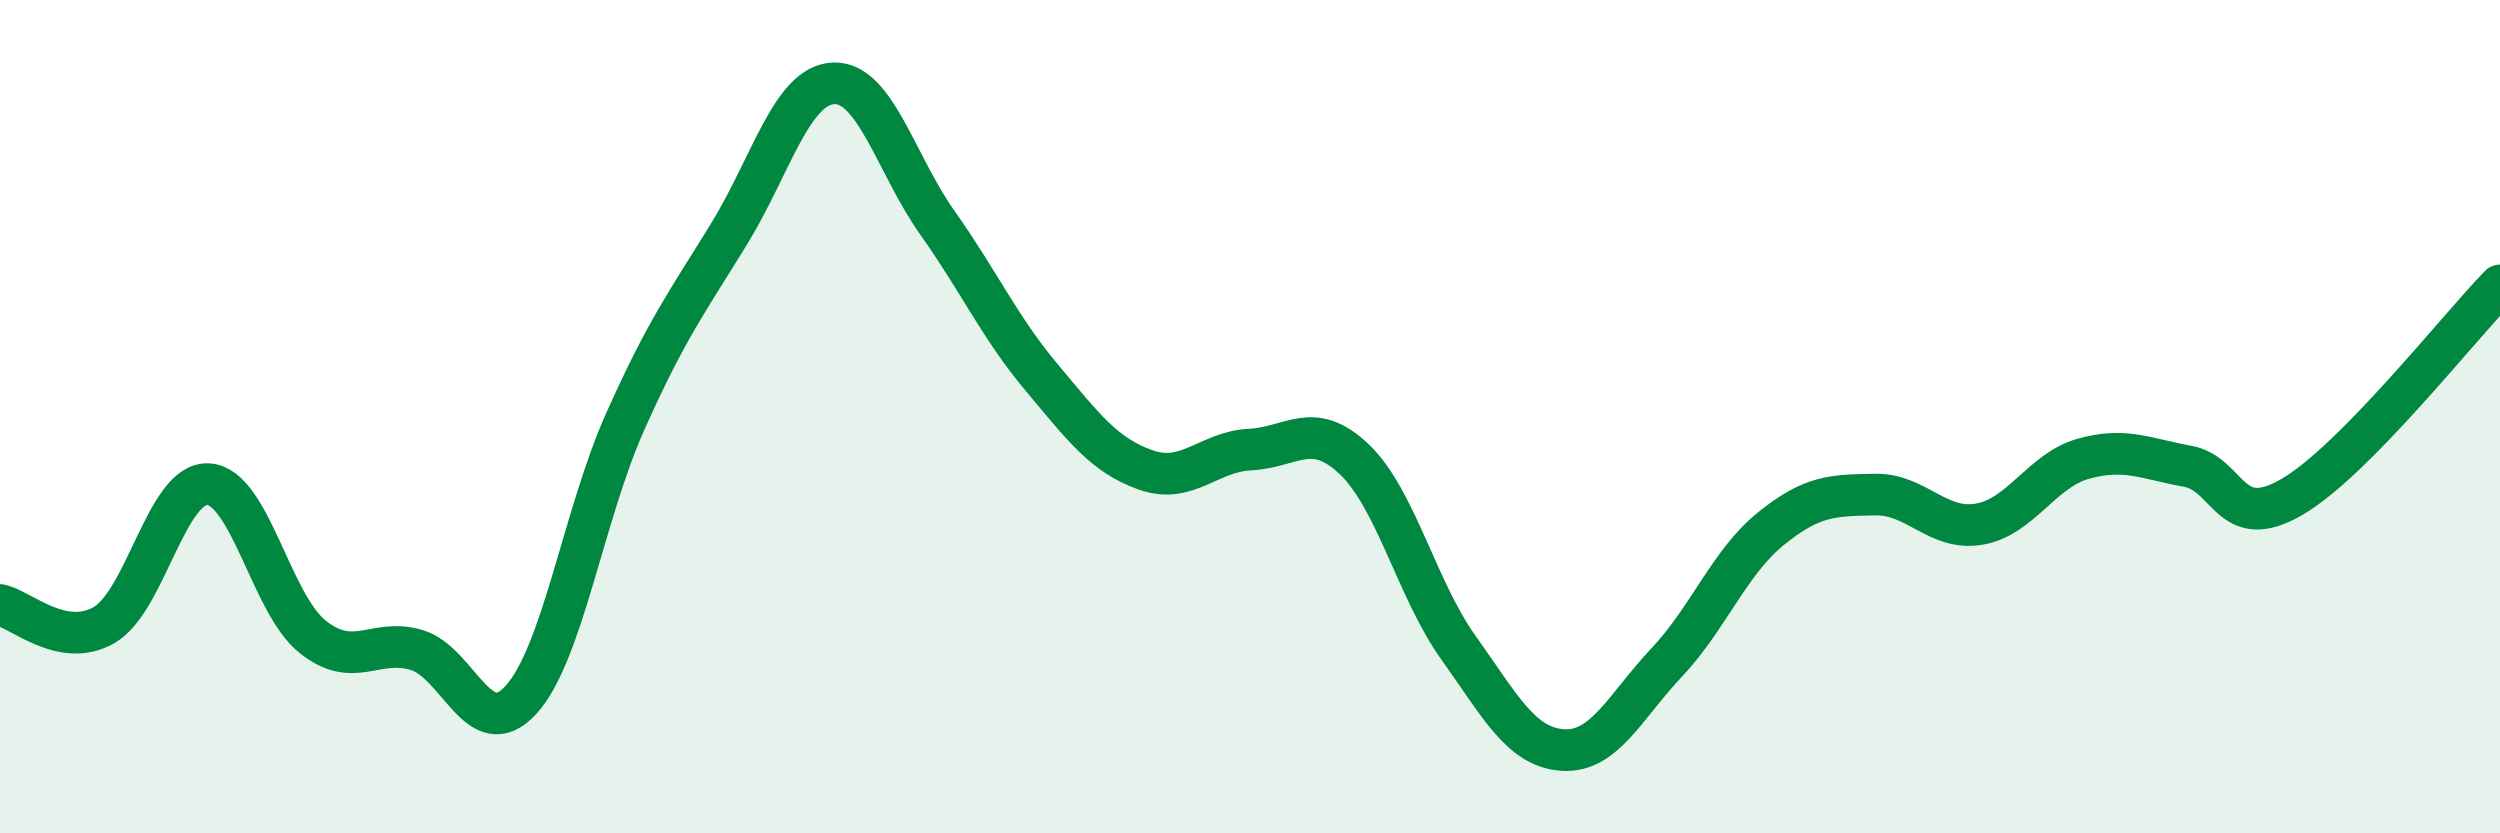
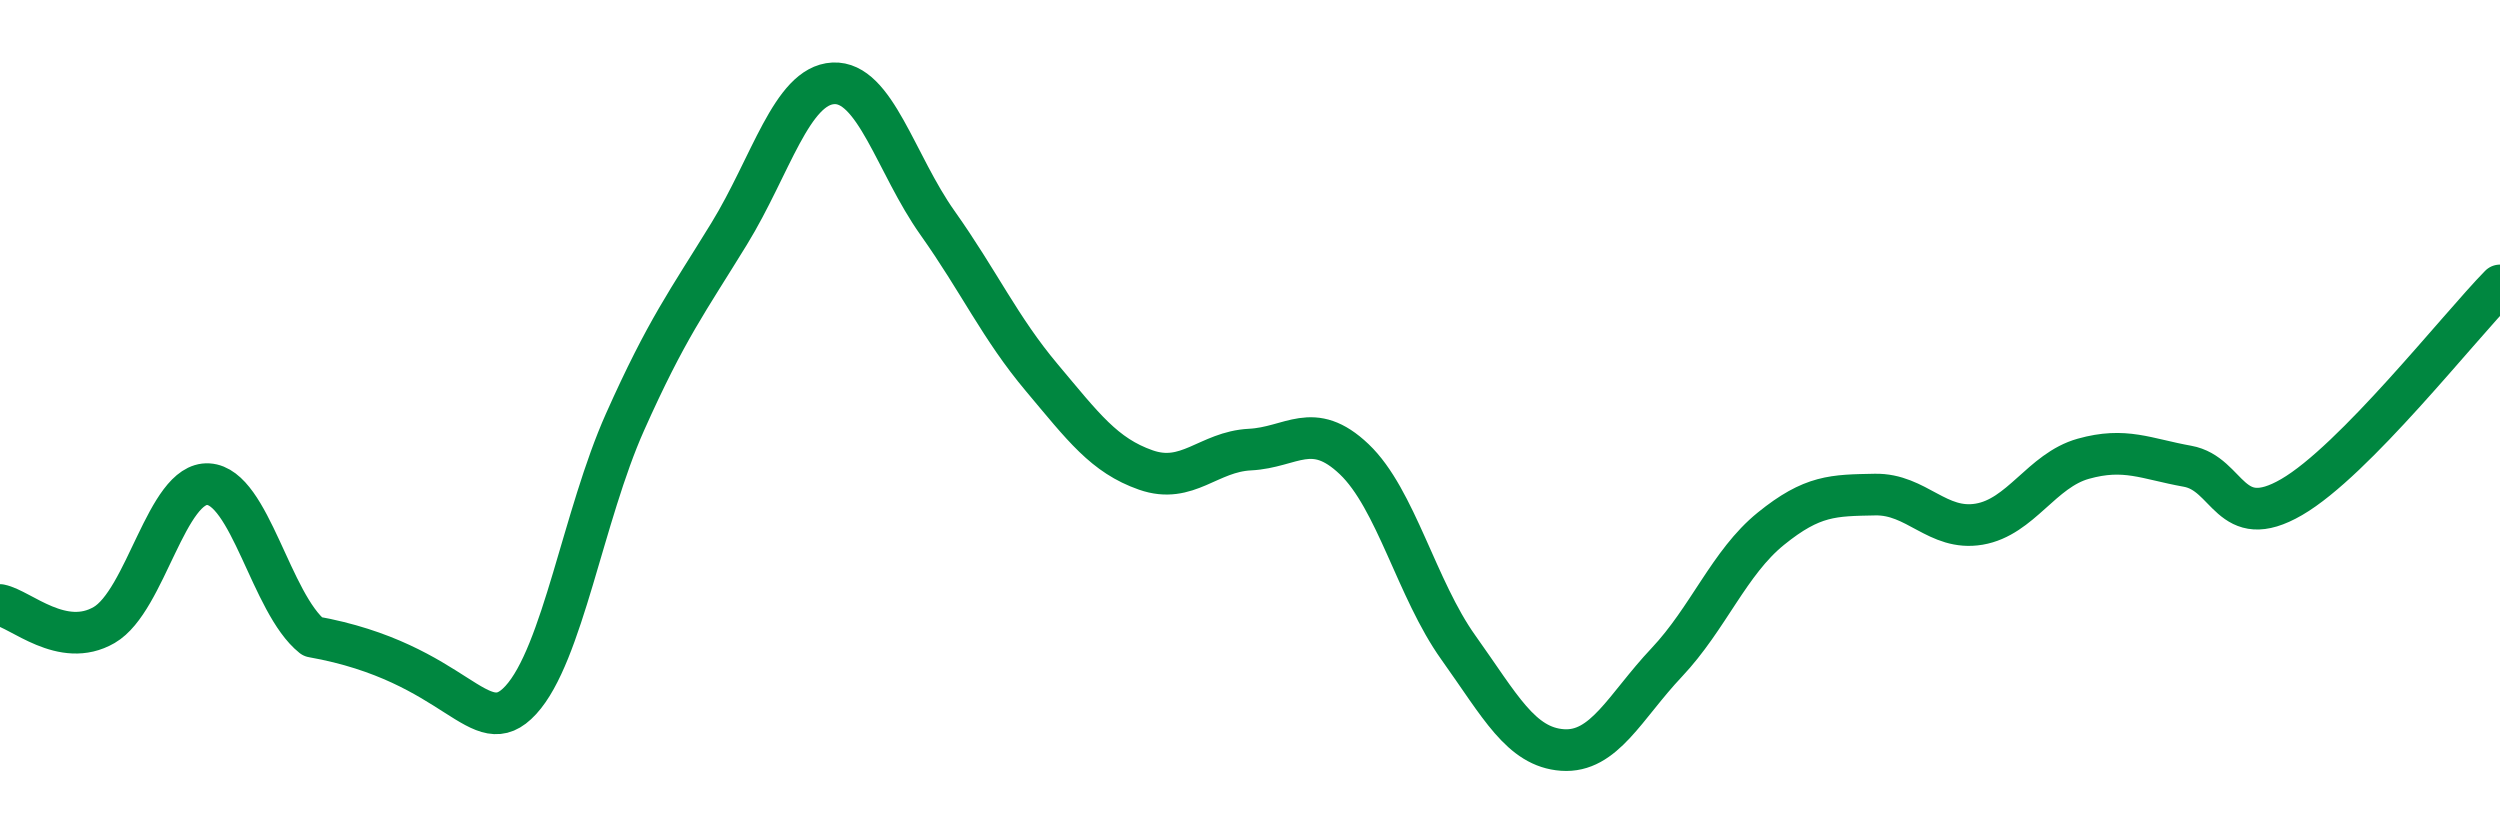
<svg xmlns="http://www.w3.org/2000/svg" width="60" height="20" viewBox="0 0 60 20">
-   <path d="M 0,14.52 C 0.5,14.62 1.5,15.58 2.5,15 C 3.5,14.42 4,11.56 5,11.62 C 6,11.68 6.5,14.48 7.5,15.28 C 8.5,16.08 9,15.3 10,15.6 C 11,15.9 11.5,17.89 12.5,16.8 C 13.5,15.71 14,12.37 15,10.13 C 16,7.89 16.5,7.24 17.5,5.61 C 18.5,3.98 19,2.05 20,2 C 21,1.95 21.5,3.94 22.5,5.35 C 23.5,6.76 24,7.87 25,9.06 C 26,10.25 26.5,10.93 27.5,11.28 C 28.5,11.63 29,10.84 30,10.79 C 31,10.74 31.5,10.07 32.5,11.02 C 33.5,11.97 34,14.14 35,15.54 C 36,16.94 36.5,17.93 37.5,18 C 38.5,18.07 39,16.96 40,15.9 C 41,14.84 41.5,13.5 42.5,12.69 C 43.5,11.88 44,11.89 45,11.87 C 46,11.85 46.5,12.75 47.5,12.58 C 48.5,12.41 49,11.29 50,11.01 C 51,10.73 51.5,11.01 52.5,11.19 C 53.5,11.37 53.5,12.8 55,11.93 C 56.5,11.06 59,7.87 60,6.85L60 20L0 20Z" fill="#008740" opacity="0.1" stroke-linecap="round" stroke-linejoin="round" />
-   <path d="M 0,14.52 C 0.5,14.62 1.5,15.58 2.5,15 C 3.5,14.42 4,11.56 5,11.62 C 6,11.68 6.5,14.48 7.5,15.28 C 8.5,16.08 9,15.3 10,15.6 C 11,15.9 11.5,17.89 12.5,16.8 C 13.5,15.71 14,12.37 15,10.13 C 16,7.89 16.5,7.24 17.5,5.61 C 18.5,3.98 19,2.05 20,2 C 21,1.95 21.5,3.94 22.5,5.35 C 23.5,6.76 24,7.87 25,9.06 C 26,10.25 26.5,10.93 27.5,11.28 C 28.5,11.63 29,10.84 30,10.79 C 31,10.74 31.5,10.07 32.5,11.02 C 33.5,11.97 34,14.14 35,15.54 C 36,16.94 36.5,17.93 37.5,18 C 38.5,18.07 39,16.96 40,15.9 C 41,14.84 41.5,13.5 42.5,12.69 C 43.5,11.88 44,11.89 45,11.87 C 46,11.85 46.5,12.75 47.5,12.58 C 48.5,12.41 49,11.29 50,11.01 C 51,10.73 51.5,11.01 52.5,11.19 C 53.5,11.37 53.5,12.8 55,11.93 C 56.5,11.06 59,7.87 60,6.85" stroke="#008740" stroke-width="1" fill="none" stroke-linecap="round" stroke-linejoin="round" />
+   <path d="M 0,14.52 C 0.5,14.62 1.5,15.58 2.5,15 C 3.5,14.42 4,11.56 5,11.62 C 6,11.68 6.5,14.48 7.5,15.28 C 11,15.9 11.5,17.89 12.5,16.8 C 13.5,15.71 14,12.37 15,10.13 C 16,7.89 16.5,7.24 17.5,5.61 C 18.5,3.98 19,2.05 20,2 C 21,1.95 21.5,3.94 22.5,5.35 C 23.5,6.76 24,7.87 25,9.06 C 26,10.25 26.5,10.93 27.5,11.28 C 28.5,11.63 29,10.84 30,10.79 C 31,10.74 31.5,10.07 32.5,11.02 C 33.5,11.97 34,14.14 35,15.54 C 36,16.94 36.5,17.93 37.5,18 C 38.5,18.07 39,16.96 40,15.9 C 41,14.84 41.5,13.5 42.5,12.69 C 43.5,11.88 44,11.89 45,11.87 C 46,11.85 46.5,12.75 47.5,12.58 C 48.5,12.41 49,11.29 50,11.01 C 51,10.73 51.5,11.01 52.5,11.19 C 53.5,11.37 53.5,12.8 55,11.93 C 56.5,11.06 59,7.87 60,6.85" stroke="#008740" stroke-width="1" fill="none" stroke-linecap="round" stroke-linejoin="round" />
</svg>